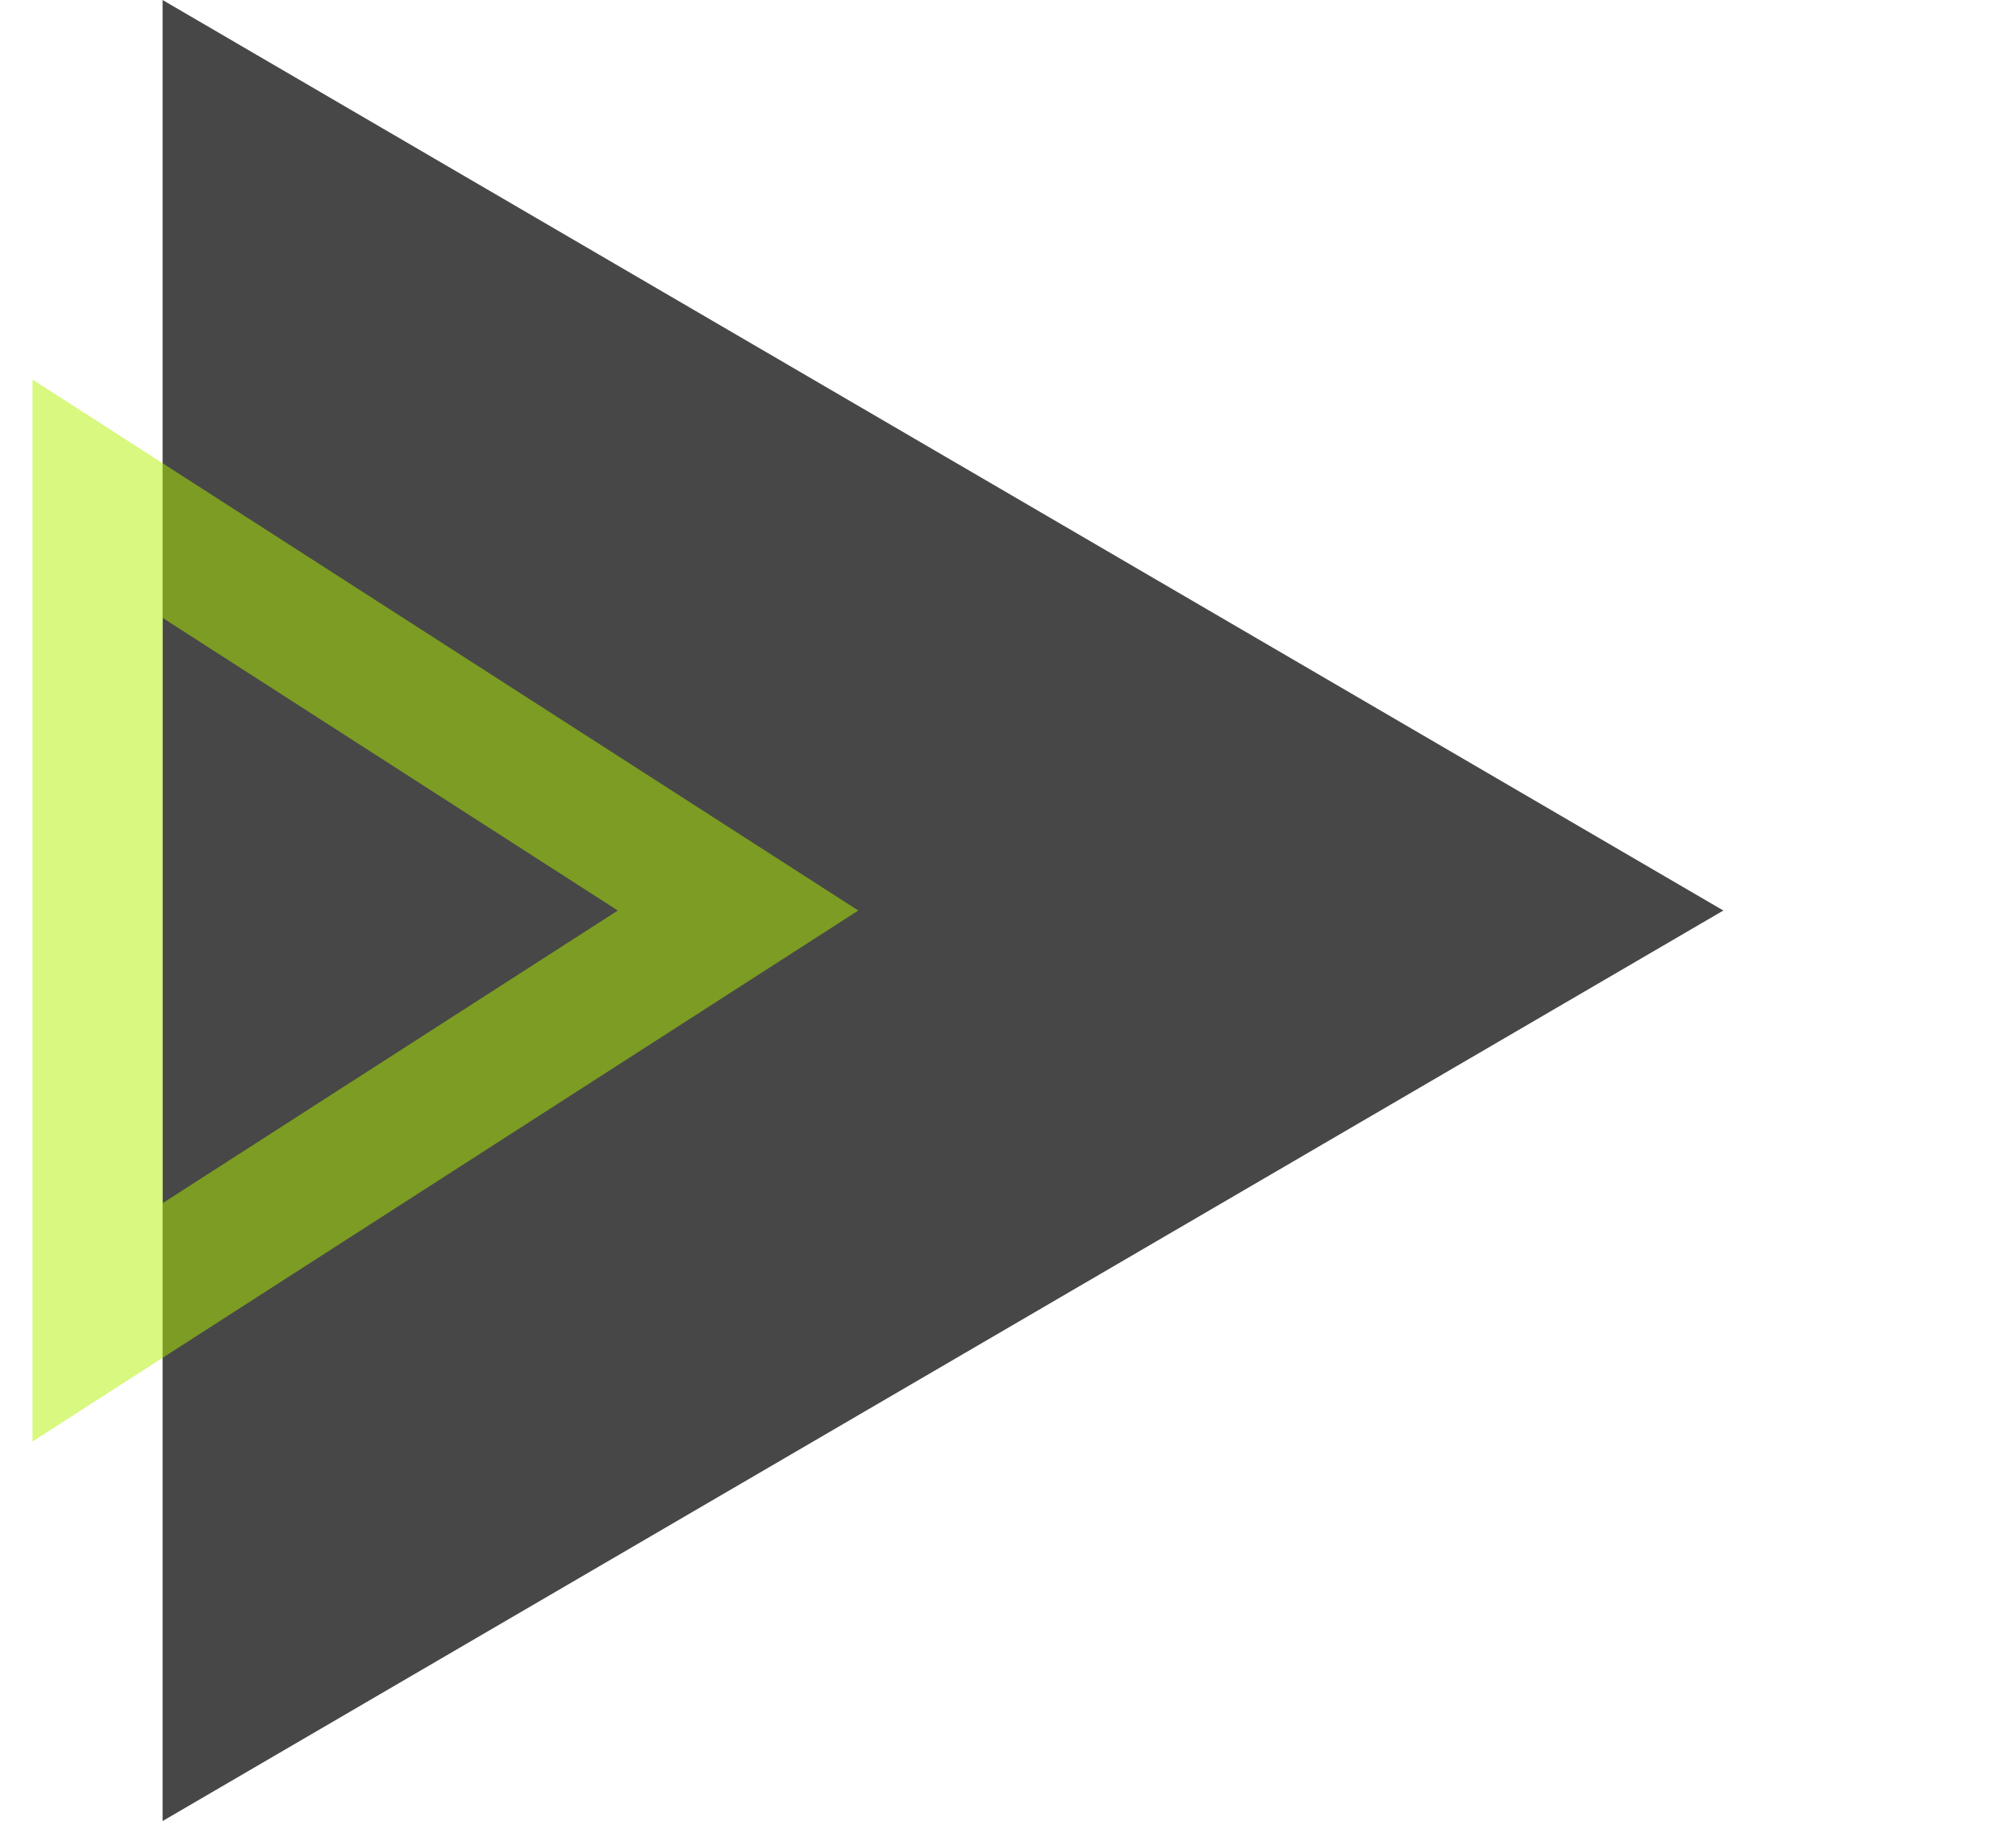
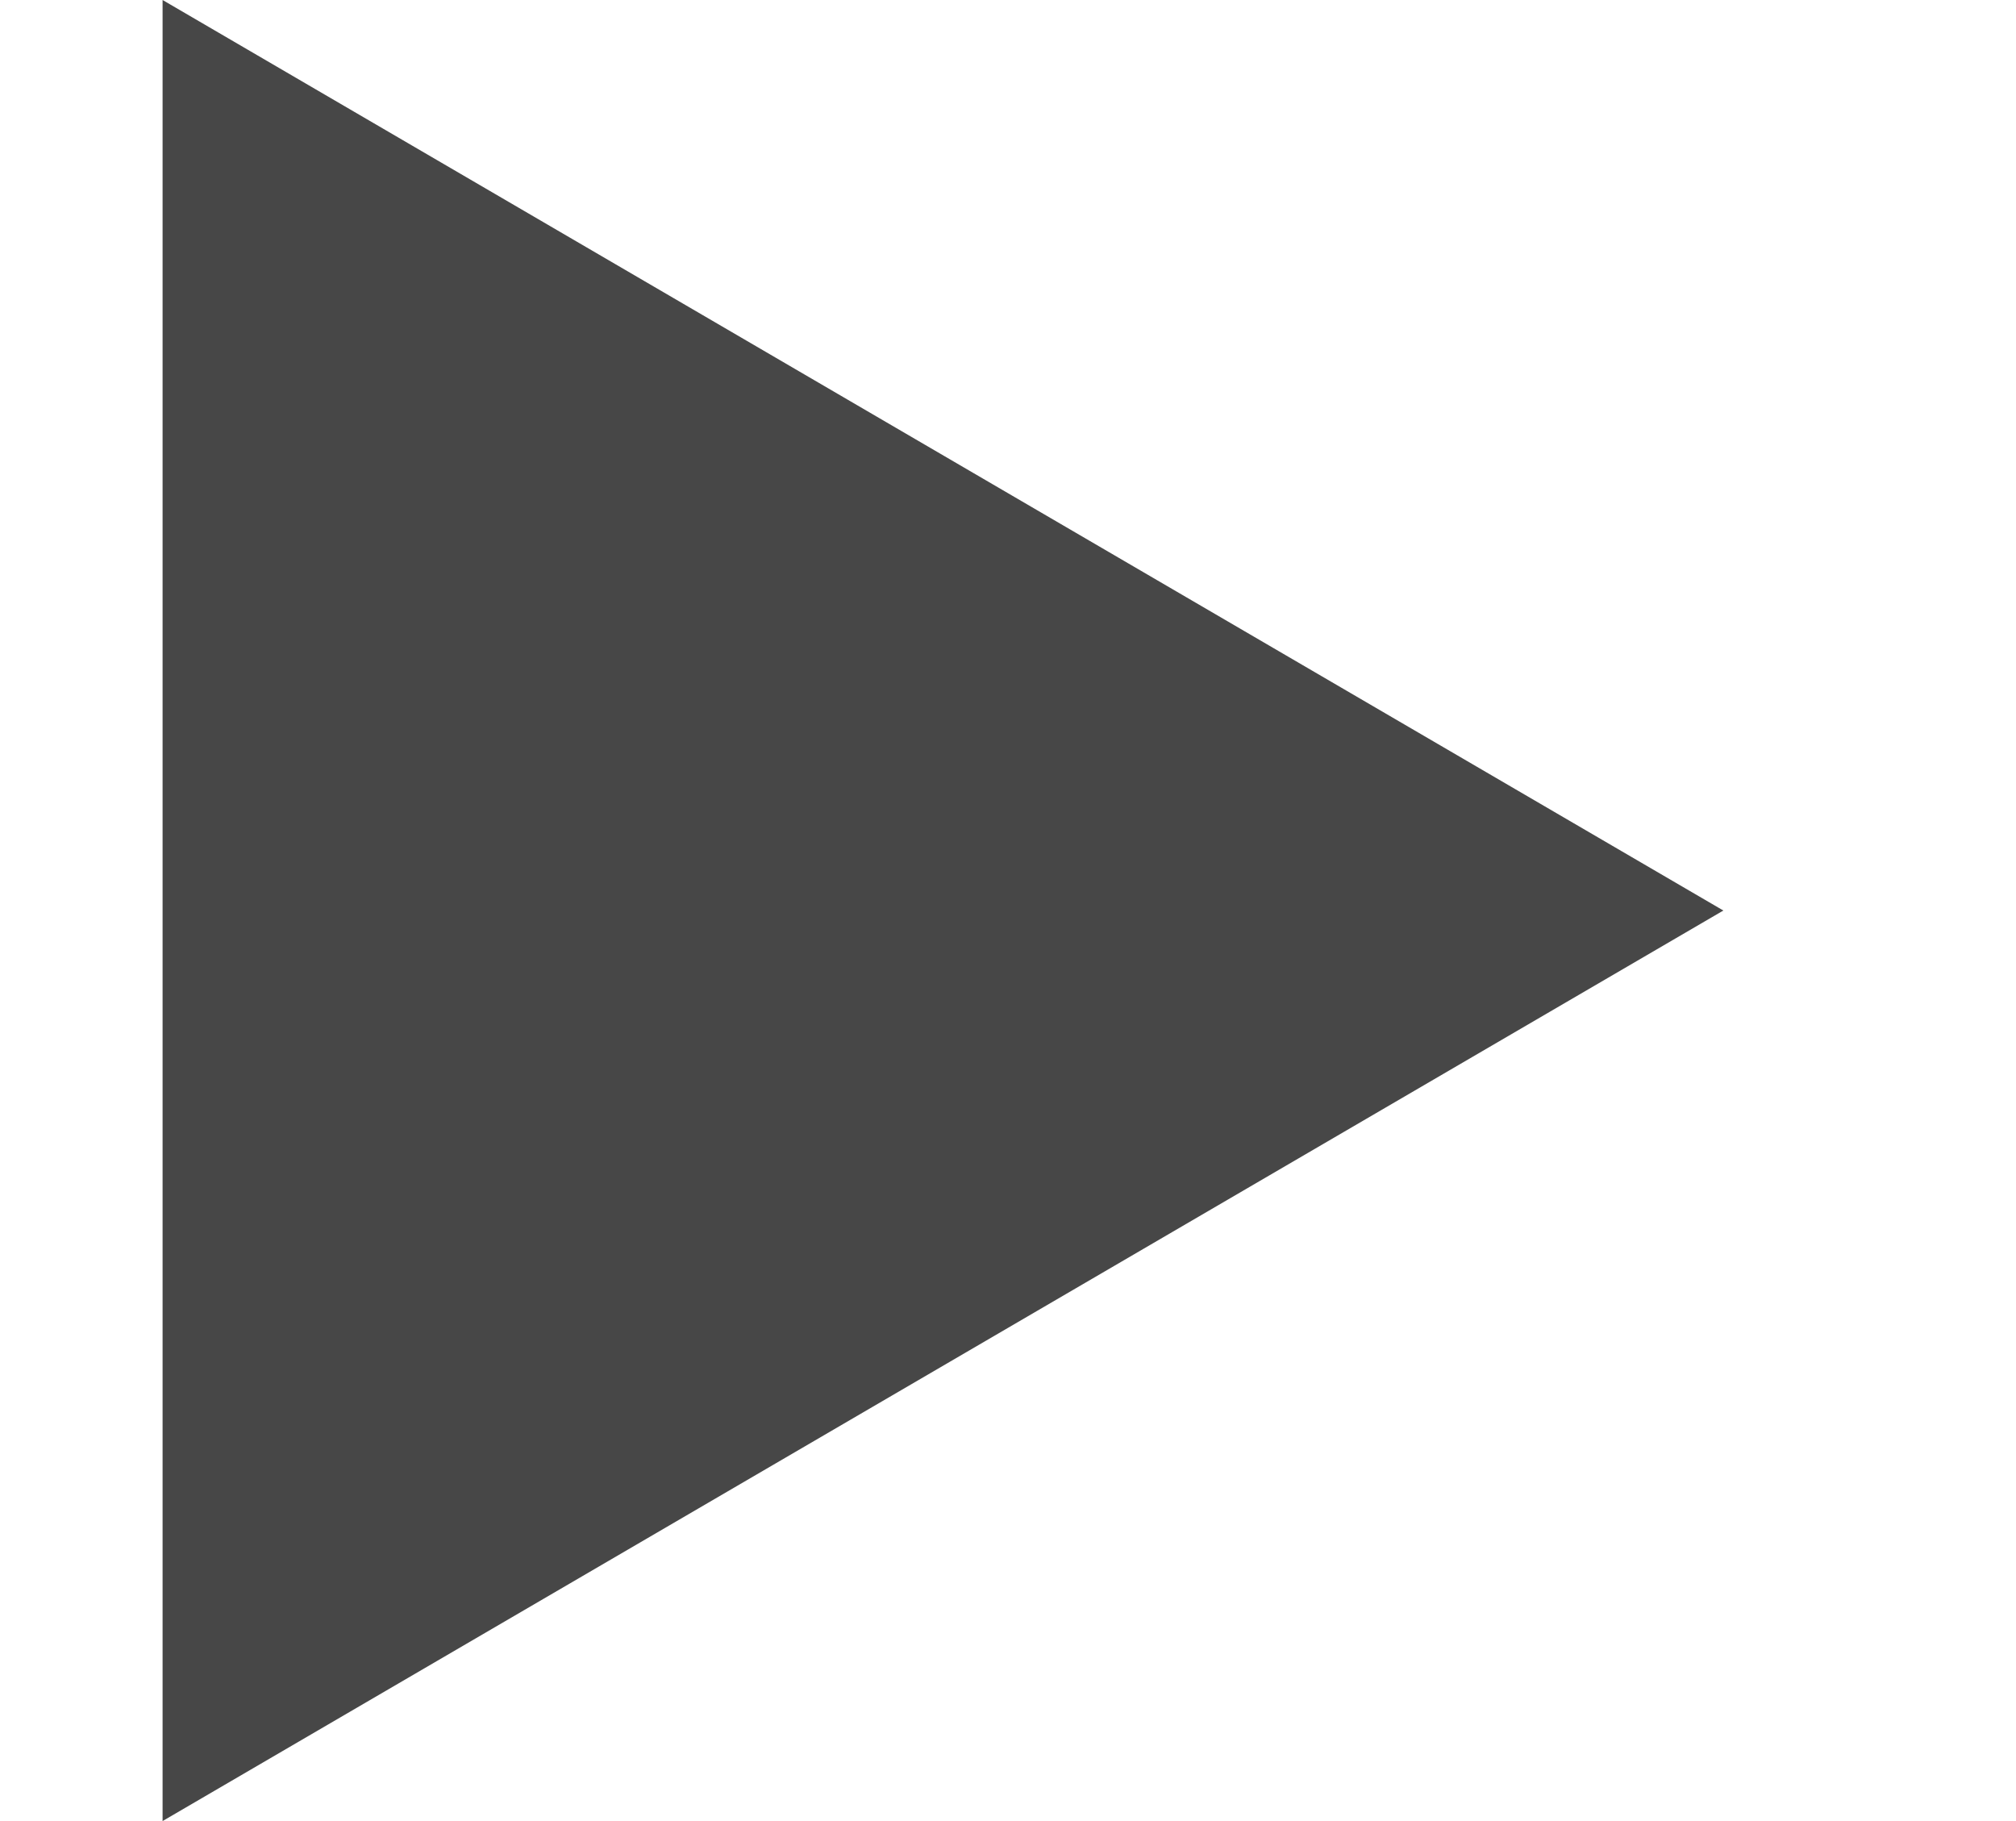
<svg xmlns="http://www.w3.org/2000/svg" width="31" height="28" viewBox="0 0 31 28" fill="none">
  <path d="M26.5 14L2.5 28L2.5 -1.04907e-06L26.5 14Z" fill="#474747" />
-   <path d="M10.041 14.841L11.349 14L10.041 13.159L3.041 8.659L1.5 7.668L1.5 9.5L1.5 18.5L1.5 20.332L3.041 19.341L10.041 14.841Z" stroke="rgba(179, 242, 0, 0.50)" stroke-width="2" />
</svg>